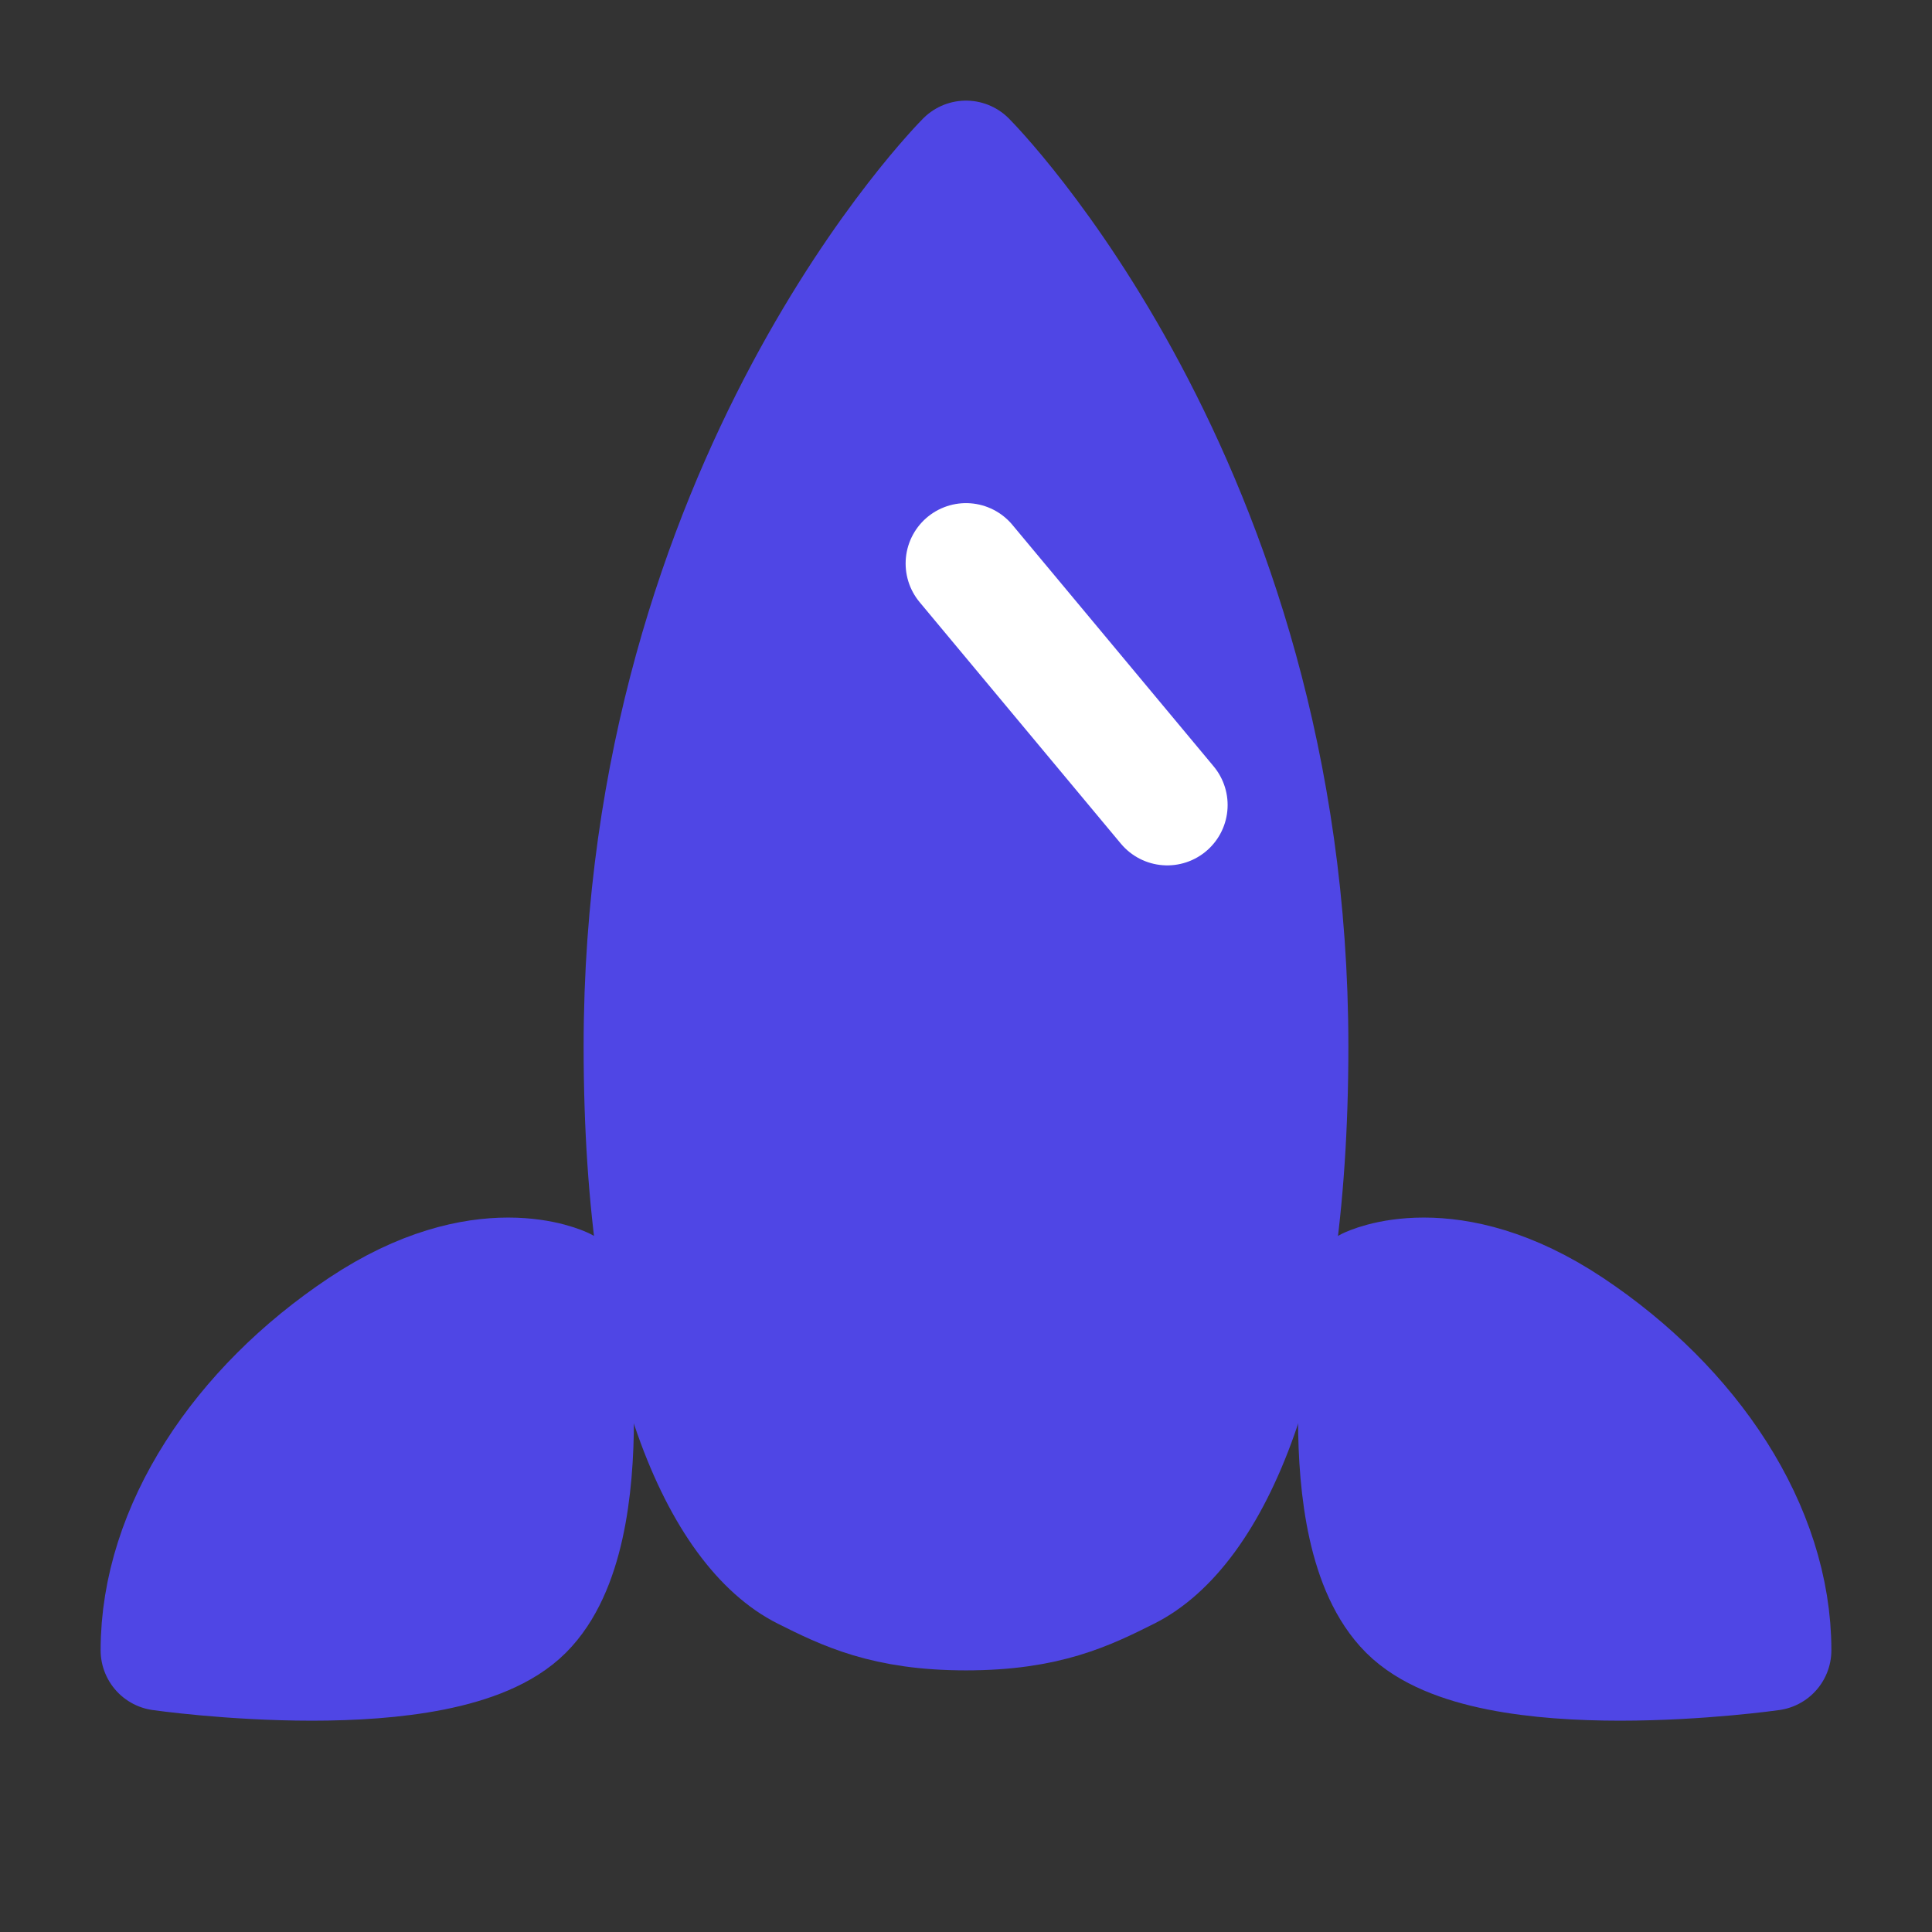
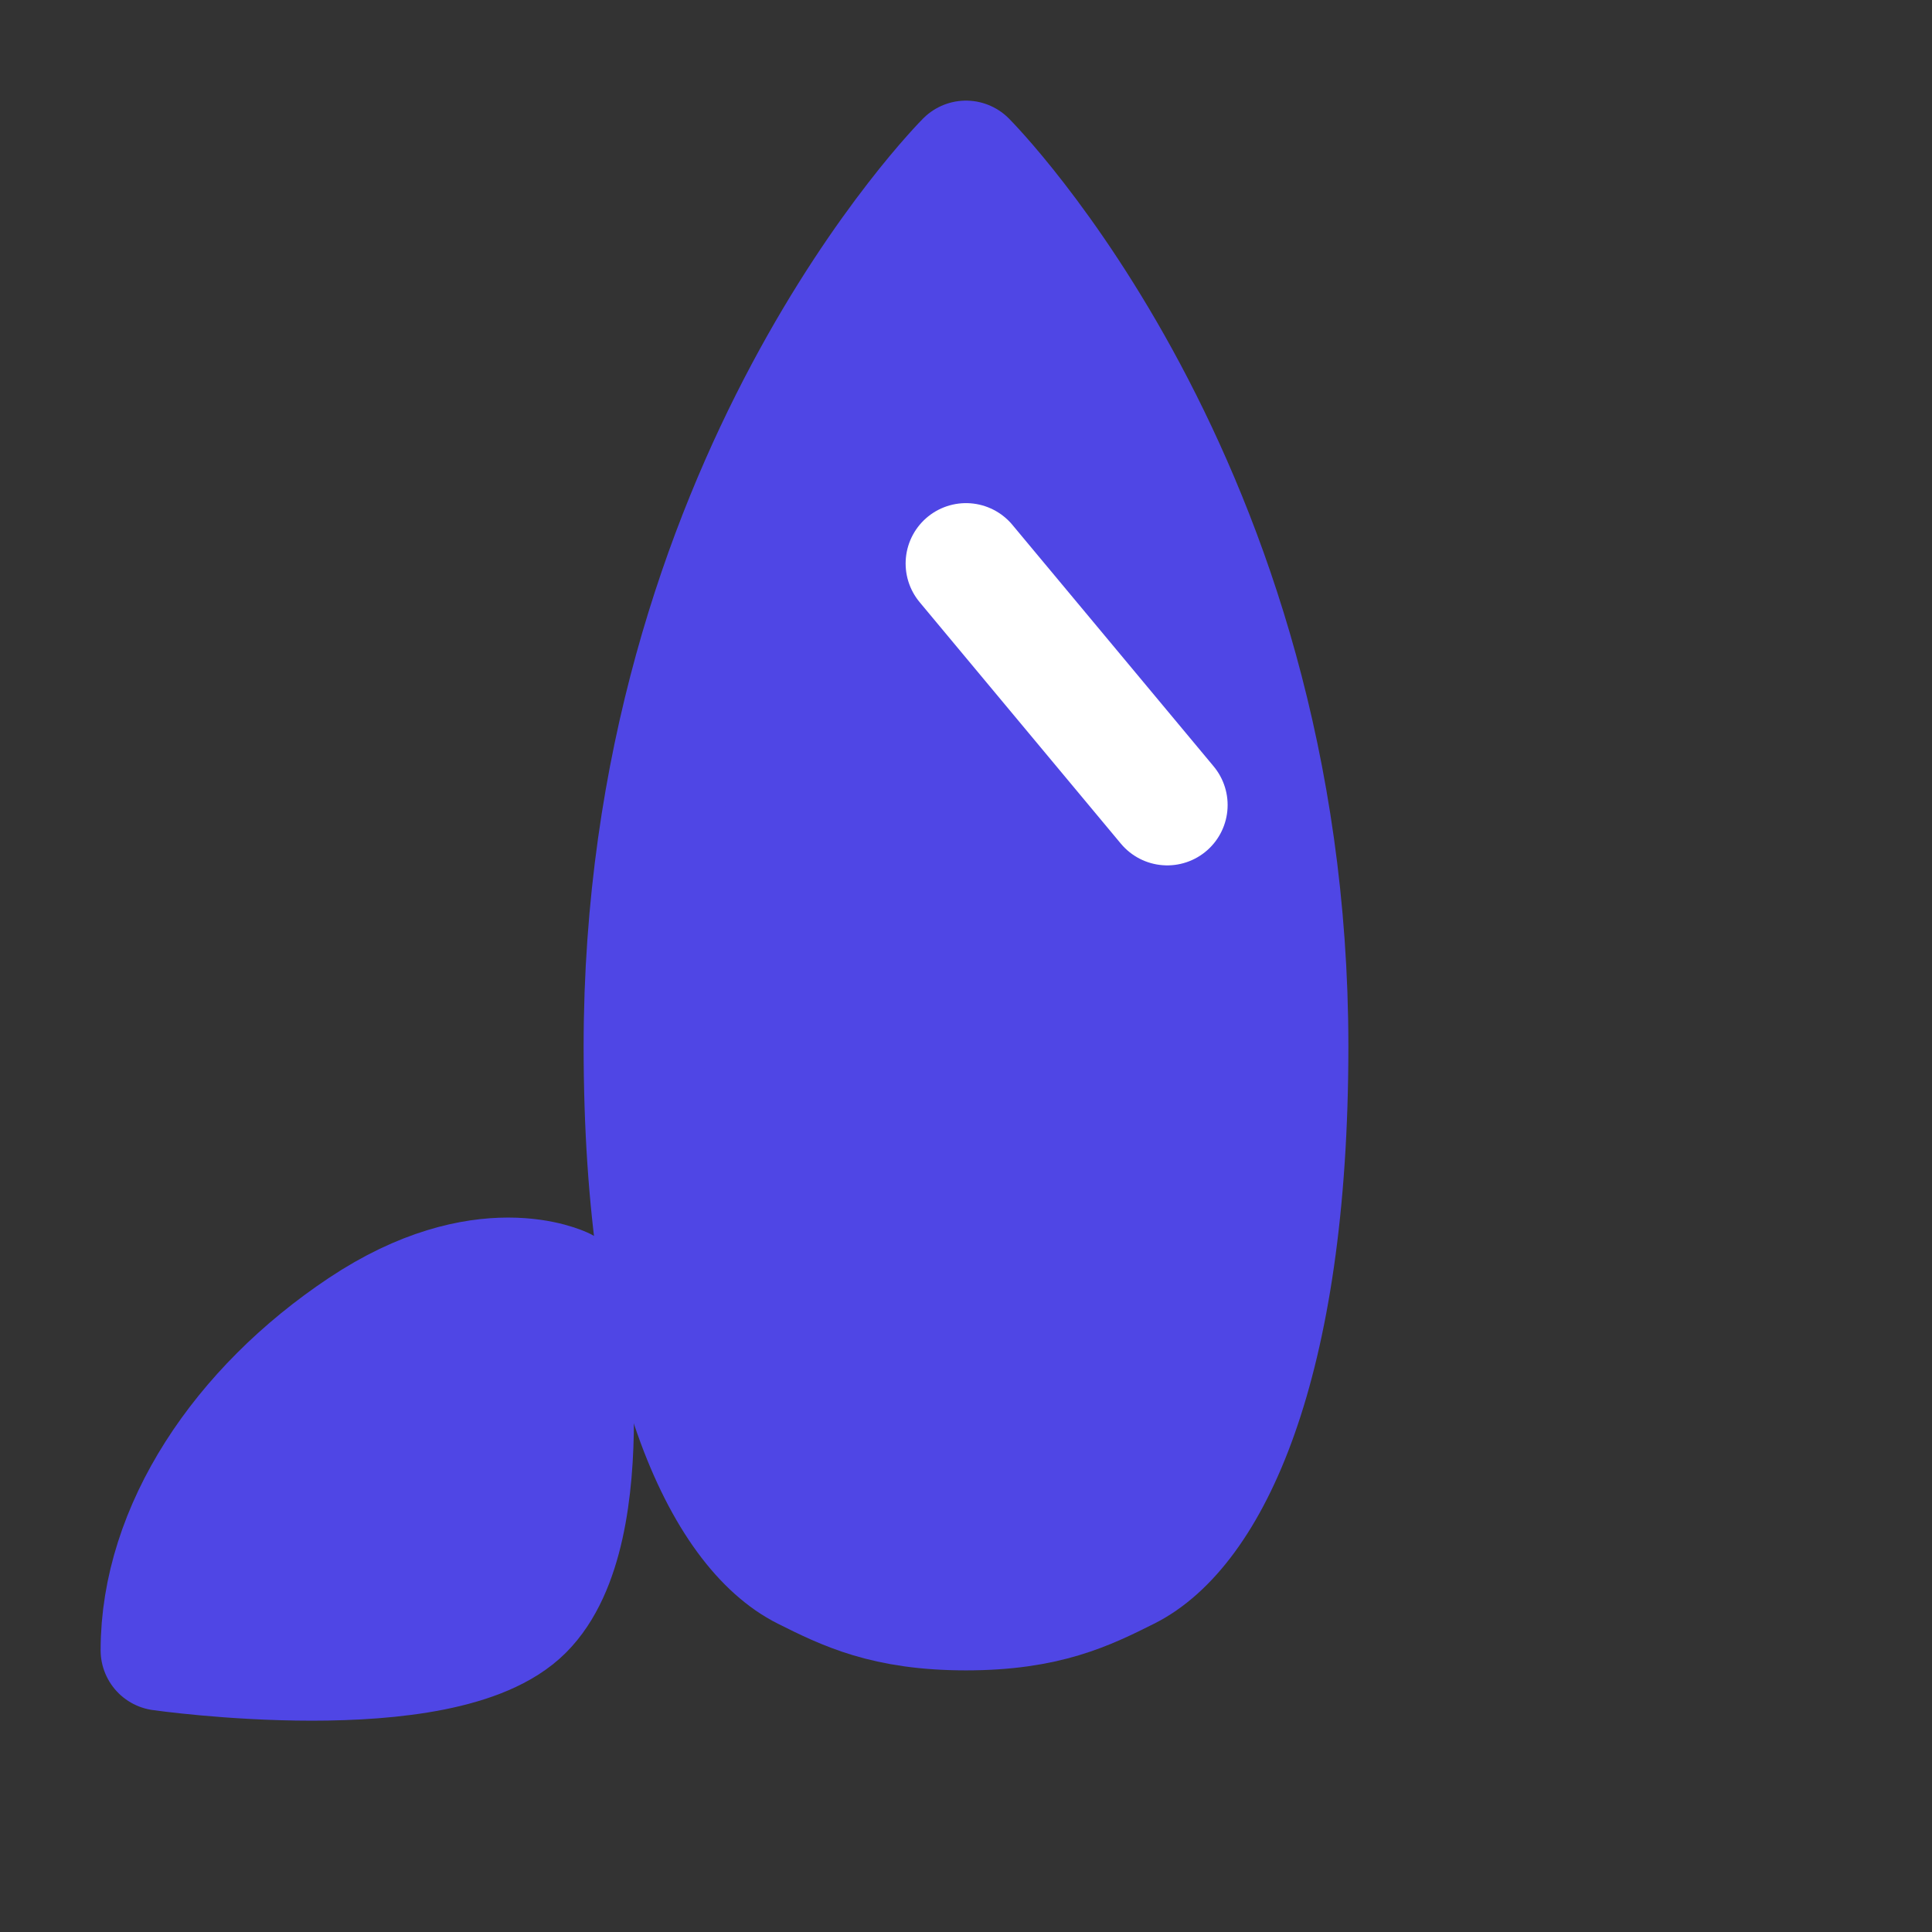
<svg xmlns="http://www.w3.org/2000/svg" width="512" height="512" viewBox="0 0 24 24" fill="none">
  <rect x="0" y="0" width="24" height="24" fill="#333333" stroke="none" />
  <path d="M12 2C12 2 16 6 16 13C16 17 15 19 14 19.5C13.5 19.75 13 20 12 20C11 20 10.5 19.75 10 19.5C9 19 8 17 8 13C8 6 12 2 12 2Z" fill="#4F46E5" stroke="#4F46E5" stroke-width="1.5" stroke-linecap="round" stroke-linejoin="round" />
  <path d="M12 7L14.5 10" stroke="white" stroke-width="1.5" stroke-linecap="round" stroke-linejoin="round" />
  <path d="M4.5 16.5C3 17.5 2 19 2 20.5C2 20.5 5.5 21 6.5 20C7.5 19 7 16 7 16C7 16 6 15.5 4.5 16.5Z" fill="#4F46E5" stroke="#4F46E5" stroke-width="1.5" stroke-linecap="round" stroke-linejoin="round" />
-   <path d="M19.5 16.5C21 17.5 22 19 22 20.5C22 20.5 18.5 21 17.5 20C16.5 19 17 16 17 16C17 16 18 15.5 19.5 16.5Z" fill="#4F46E5" stroke="#4F46E5" stroke-width="1.5" stroke-linecap="round" stroke-linejoin="round" />
</svg>